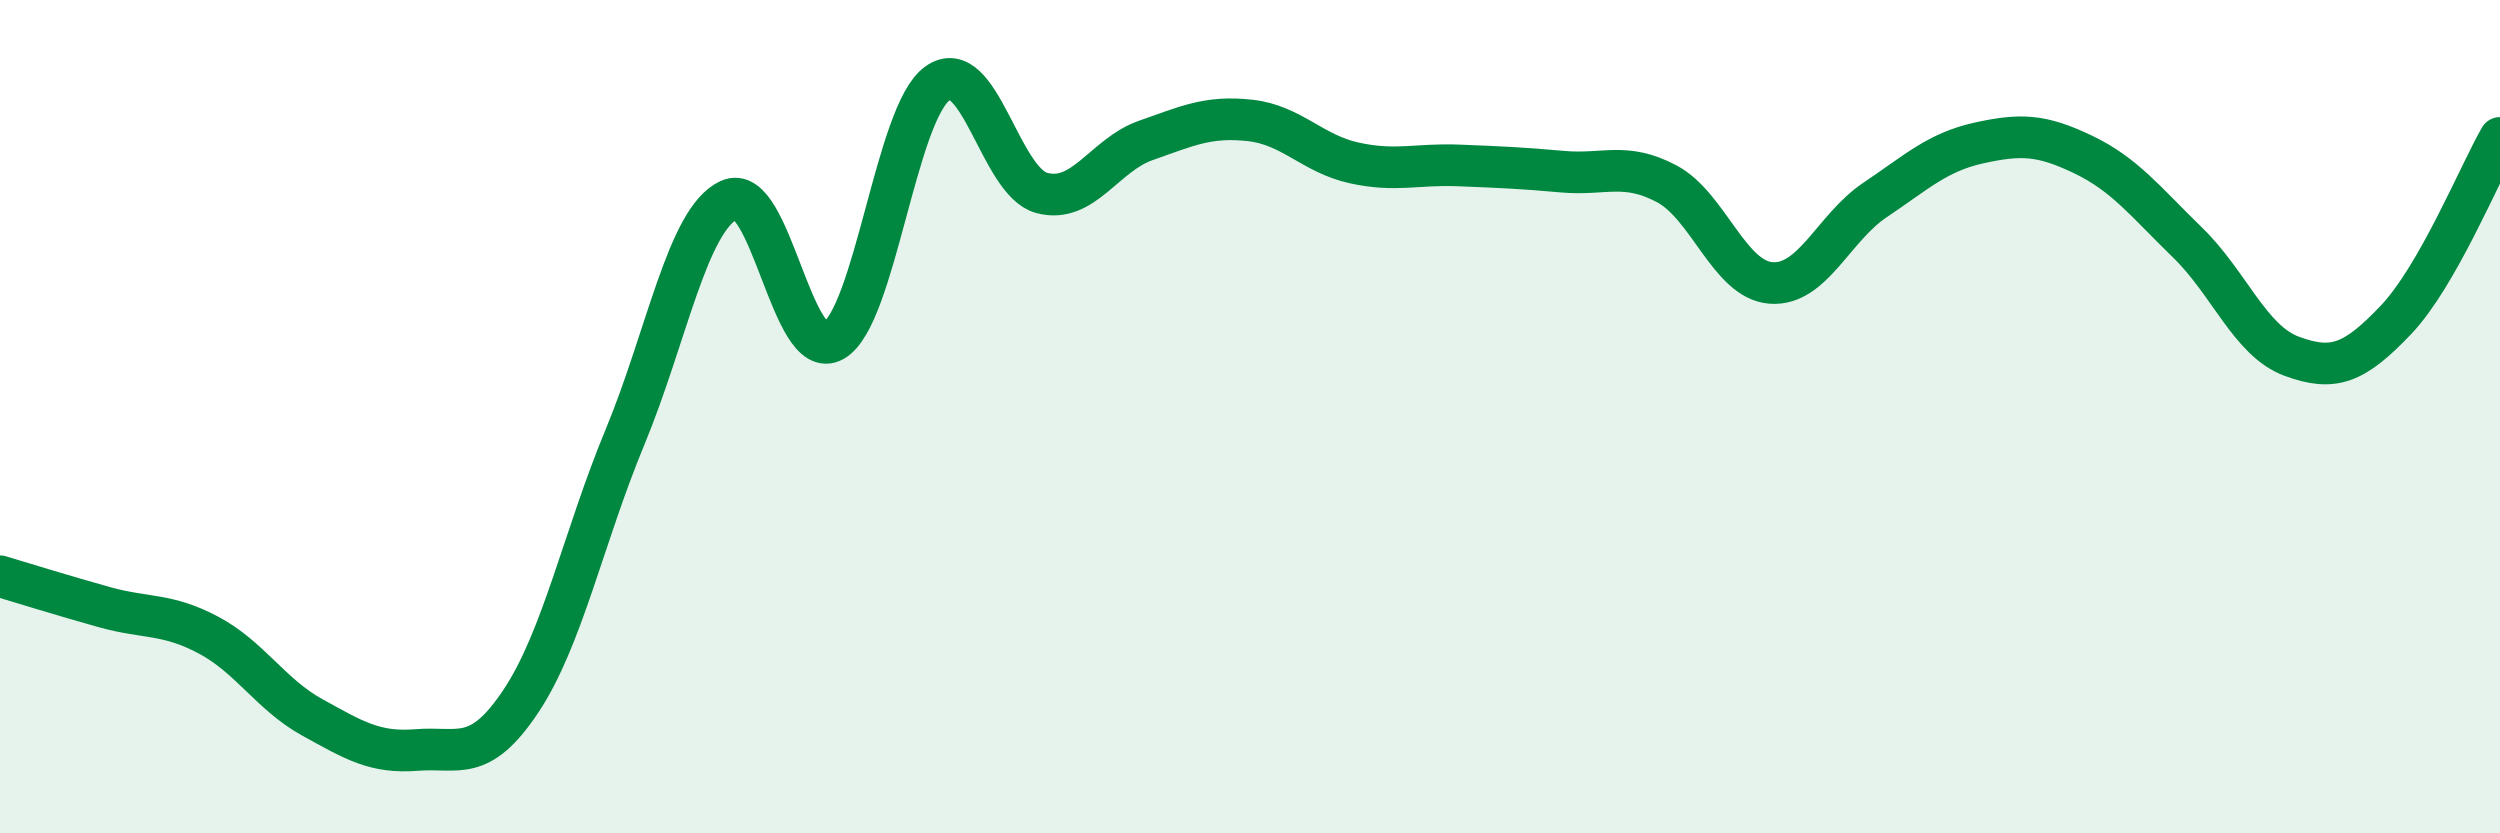
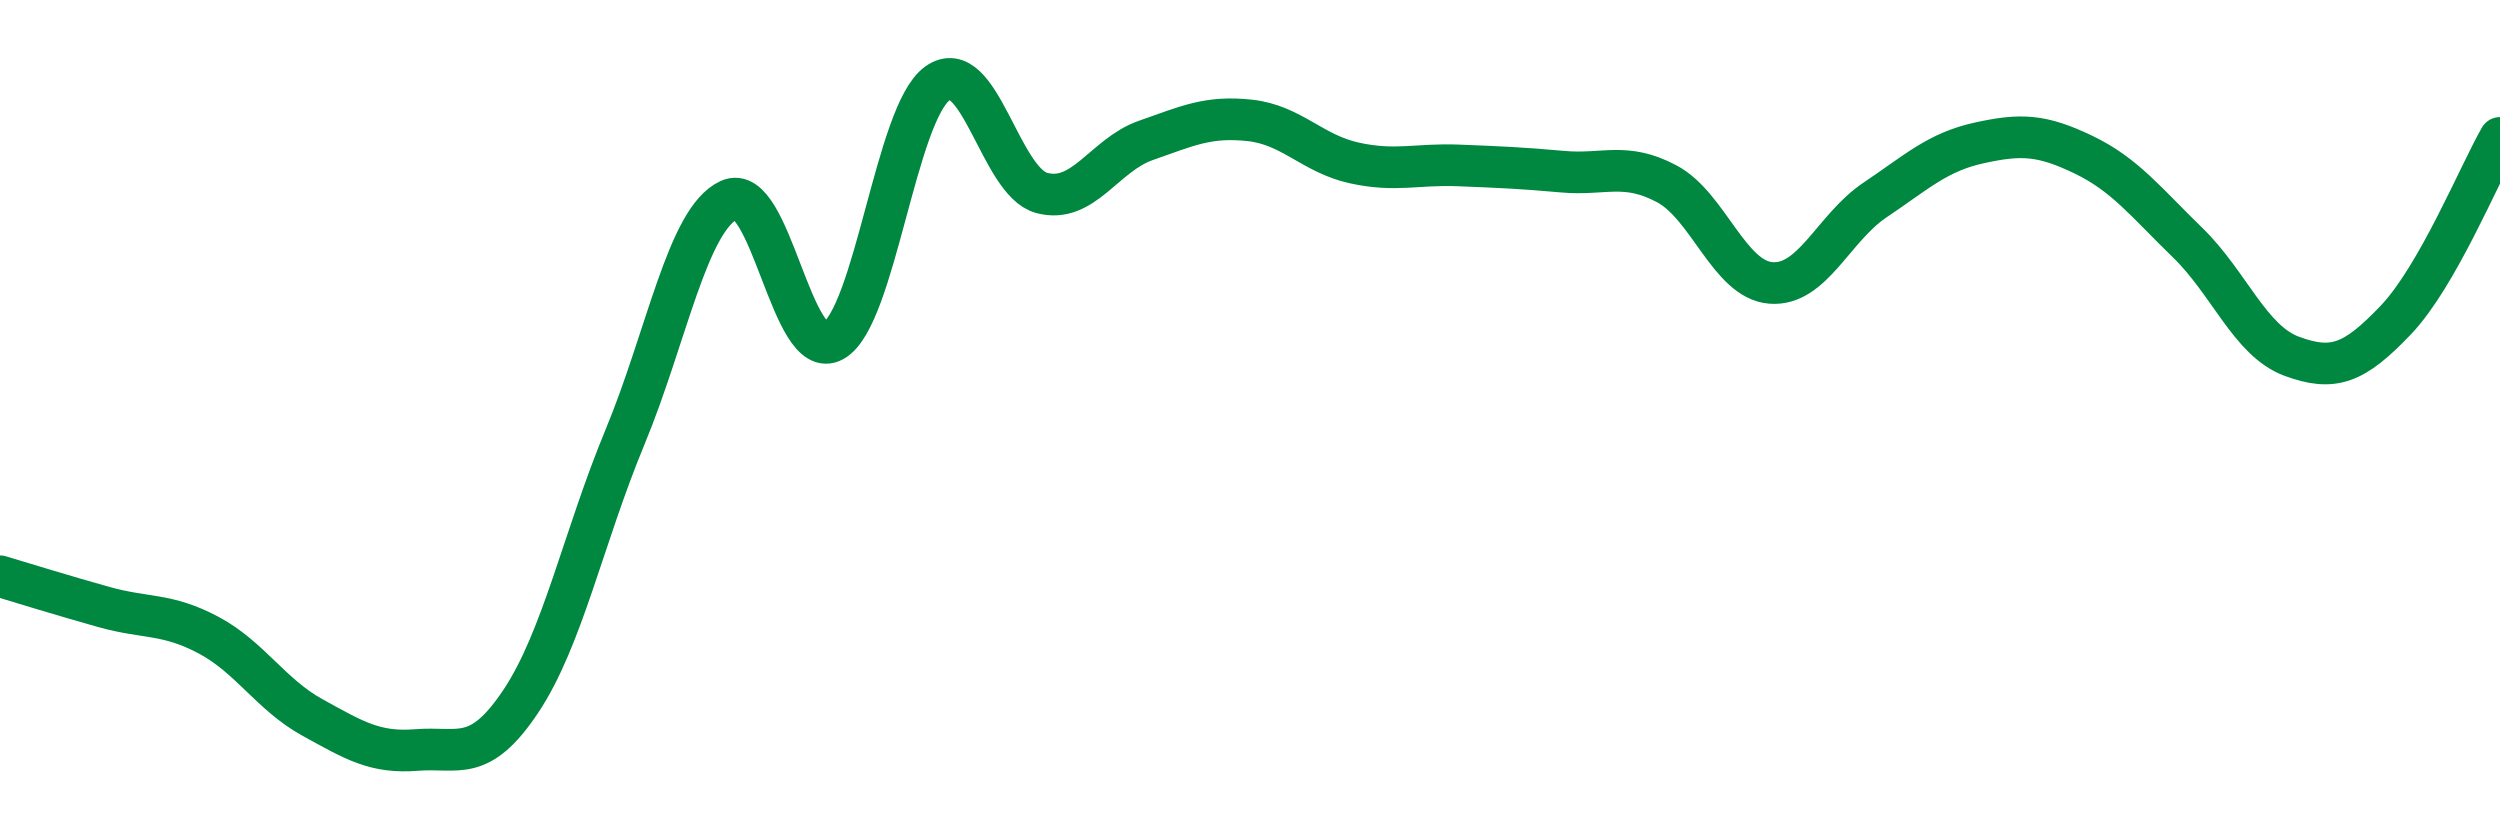
<svg xmlns="http://www.w3.org/2000/svg" width="60" height="20" viewBox="0 0 60 20">
-   <path d="M 0,13.83 C 0.5,13.98 1.5,14.29 2.5,14.57 C 3.5,14.85 4,14.71 5,15.24 C 6,15.77 6.5,16.67 7.5,17.22 C 8.5,17.77 9,18.08 10,18 C 11,17.92 11.5,18.33 12.5,16.83 C 13.5,15.33 14,12.9 15,10.49 C 16,8.08 16.5,5.26 17.5,4.8 C 18.5,4.34 19,8.74 20,8.18 C 21,7.62 21.5,2.71 22.5,2 C 23.5,1.29 24,4.36 25,4.63 C 26,4.9 26.5,3.72 27.5,3.37 C 28.5,3.02 29,2.78 30,2.89 C 31,3 31.5,3.69 32.5,3.91 C 33.5,4.13 34,3.93 35,3.97 C 36,4.01 36.5,4.03 37.5,4.12 C 38.5,4.21 39,3.88 40,4.41 C 41,4.94 41.5,6.71 42.5,6.79 C 43.5,6.87 44,5.47 45,4.8 C 46,4.13 46.5,3.65 47.5,3.43 C 48.5,3.21 49,3.23 50,3.71 C 51,4.19 51.5,4.85 52.5,5.82 C 53.5,6.79 54,8.18 55,8.55 C 56,8.92 56.5,8.73 57.5,7.68 C 58.5,6.63 59.5,4.18 60,3.31L60 20L0 20Z" fill="#008740" opacity="0.1" stroke-linecap="round" stroke-linejoin="round" />
  <path d="M 0,13.83 C 0.5,13.98 1.5,14.29 2.5,14.57 C 3.5,14.85 4,14.71 5,15.24 C 6,15.77 6.5,16.67 7.5,17.22 C 8.5,17.77 9,18.08 10,18 C 11,17.92 11.5,18.33 12.5,16.83 C 13.5,15.33 14,12.9 15,10.49 C 16,8.08 16.5,5.26 17.5,4.8 C 18.5,4.34 19,8.74 20,8.18 C 21,7.62 21.5,2.71 22.5,2 C 23.5,1.29 24,4.36 25,4.63 C 26,4.9 26.5,3.72 27.5,3.37 C 28.5,3.02 29,2.78 30,2.89 C 31,3 31.5,3.69 32.5,3.91 C 33.5,4.13 34,3.93 35,3.97 C 36,4.01 36.5,4.03 37.5,4.12 C 38.5,4.21 39,3.88 40,4.41 C 41,4.94 41.5,6.71 42.5,6.79 C 43.5,6.87 44,5.47 45,4.8 C 46,4.13 46.5,3.65 47.5,3.43 C 48.5,3.21 49,3.23 50,3.71 C 51,4.19 51.5,4.85 52.5,5.82 C 53.5,6.79 54,8.18 55,8.55 C 56,8.92 56.5,8.73 57.5,7.68 C 58.5,6.63 59.5,4.18 60,3.31" stroke="#008740" stroke-width="1" fill="none" stroke-linecap="round" stroke-linejoin="round" />
</svg>